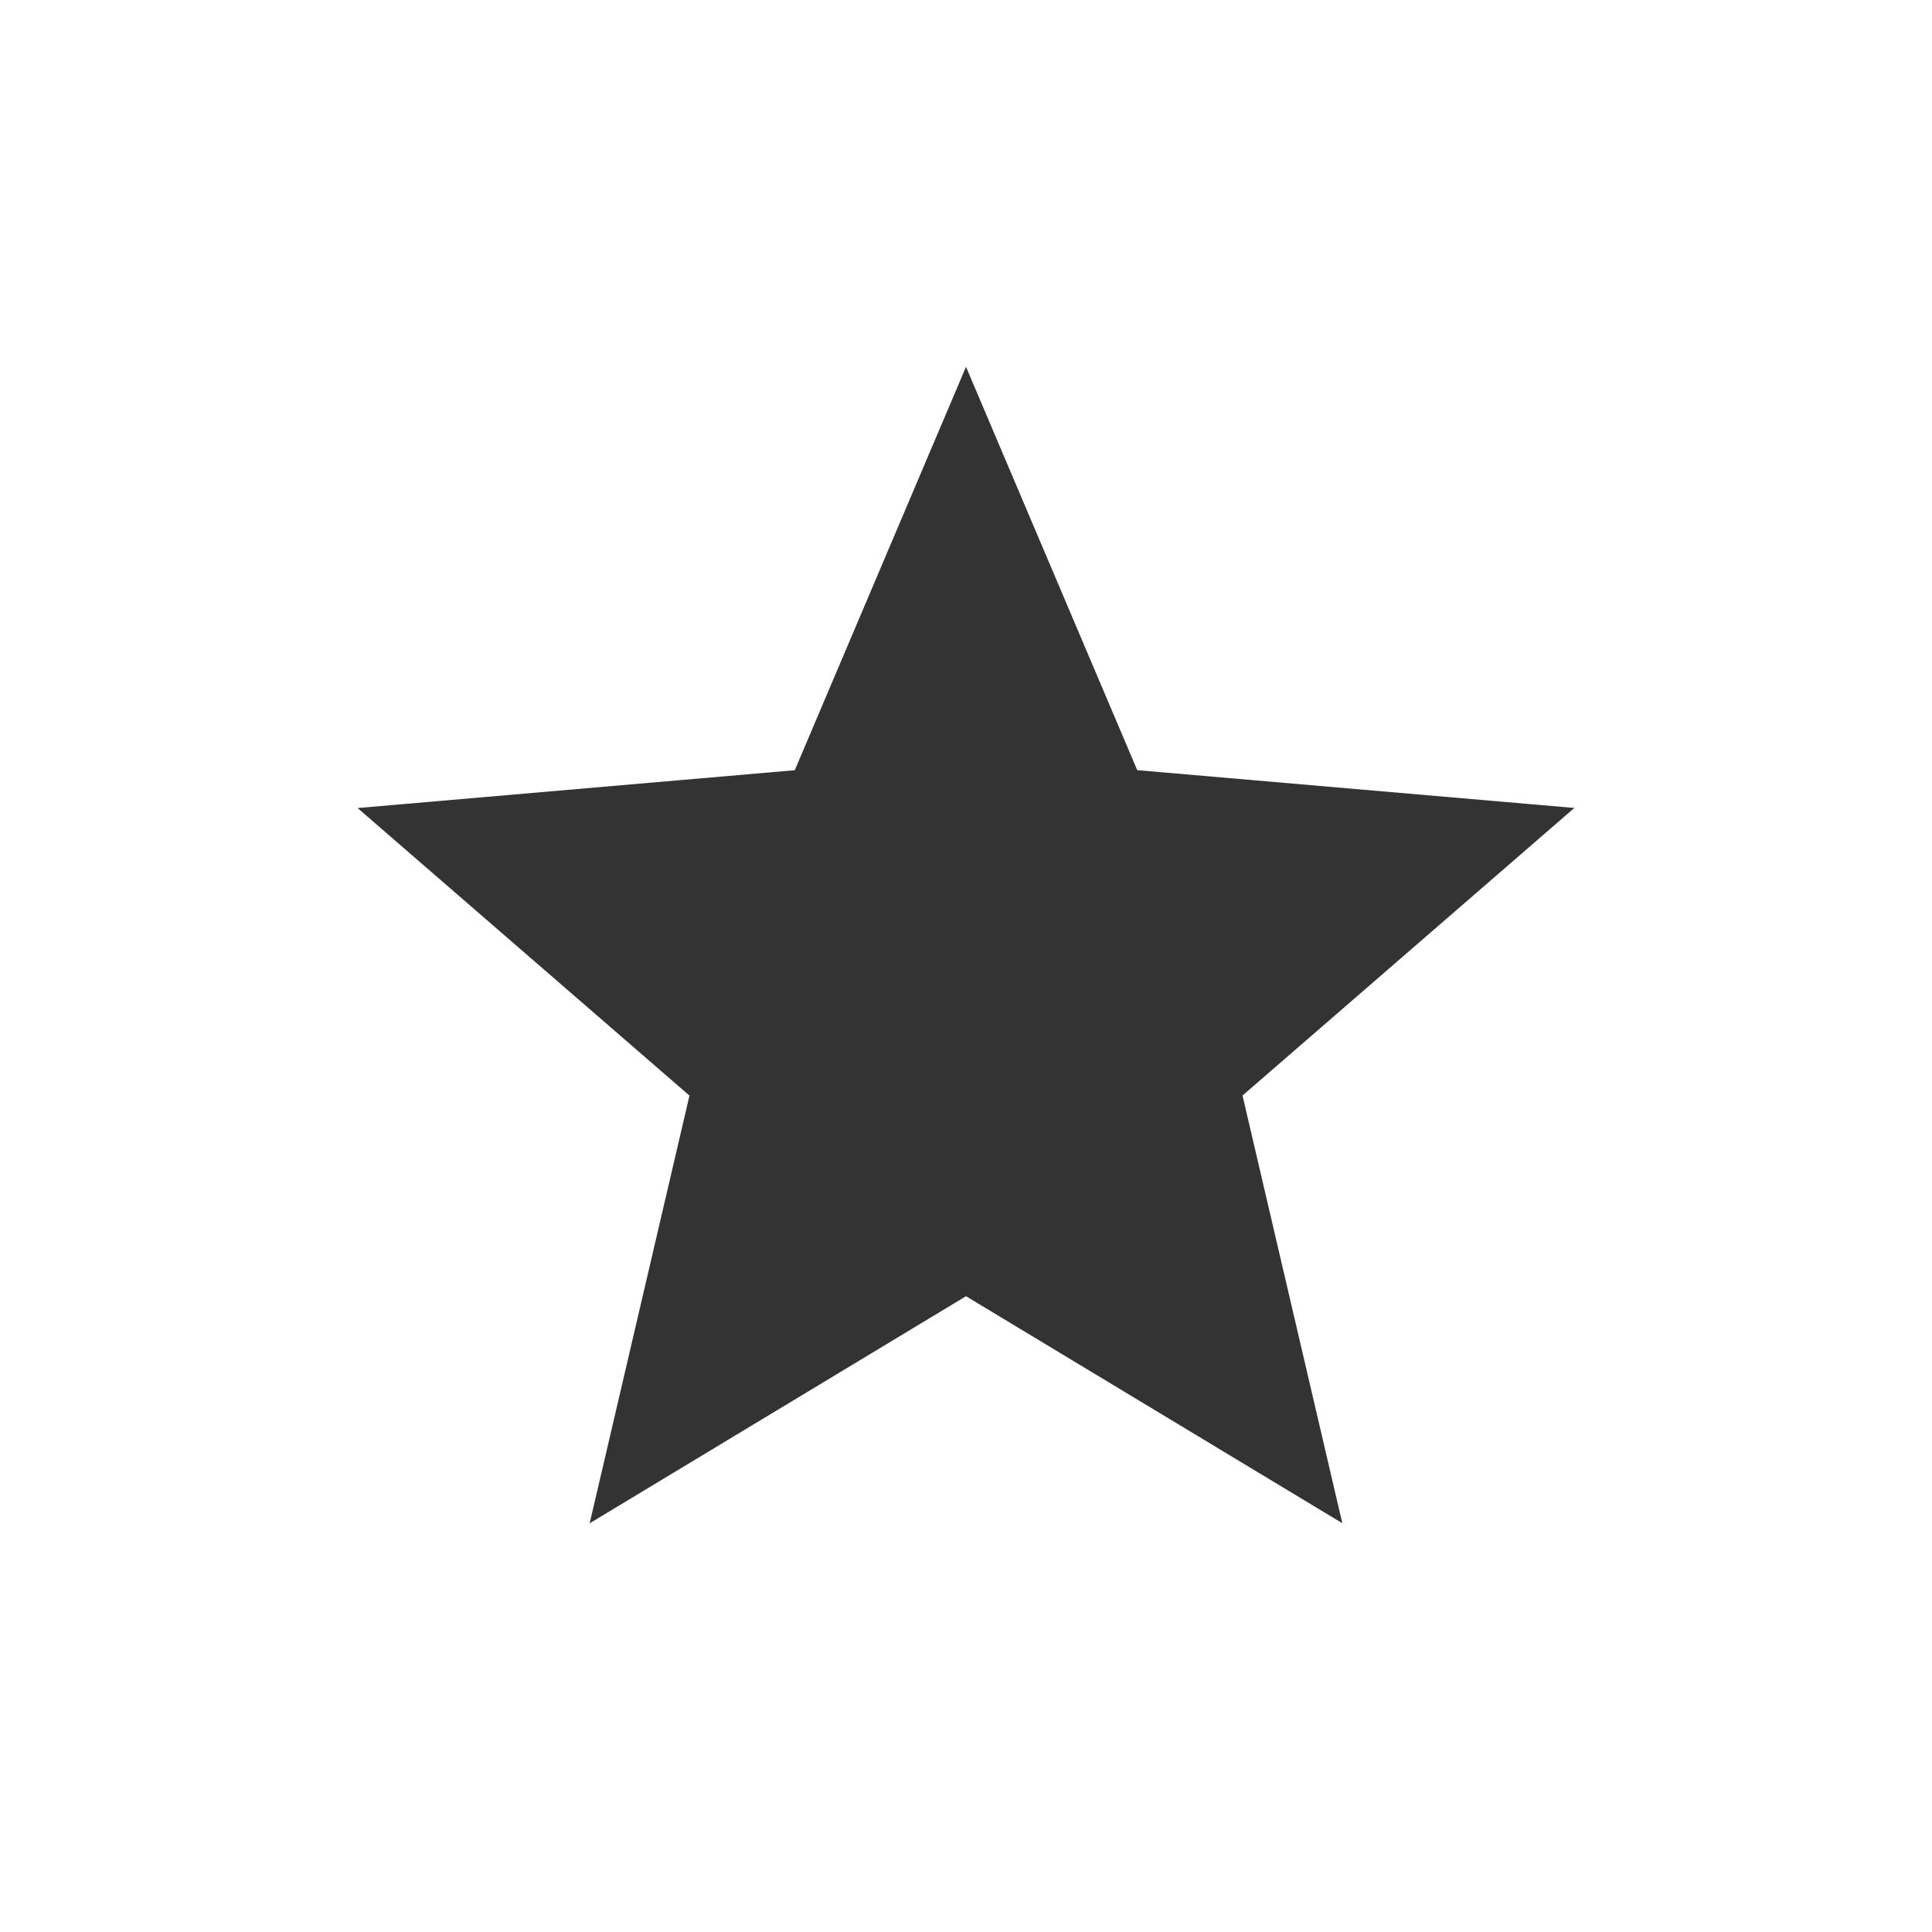
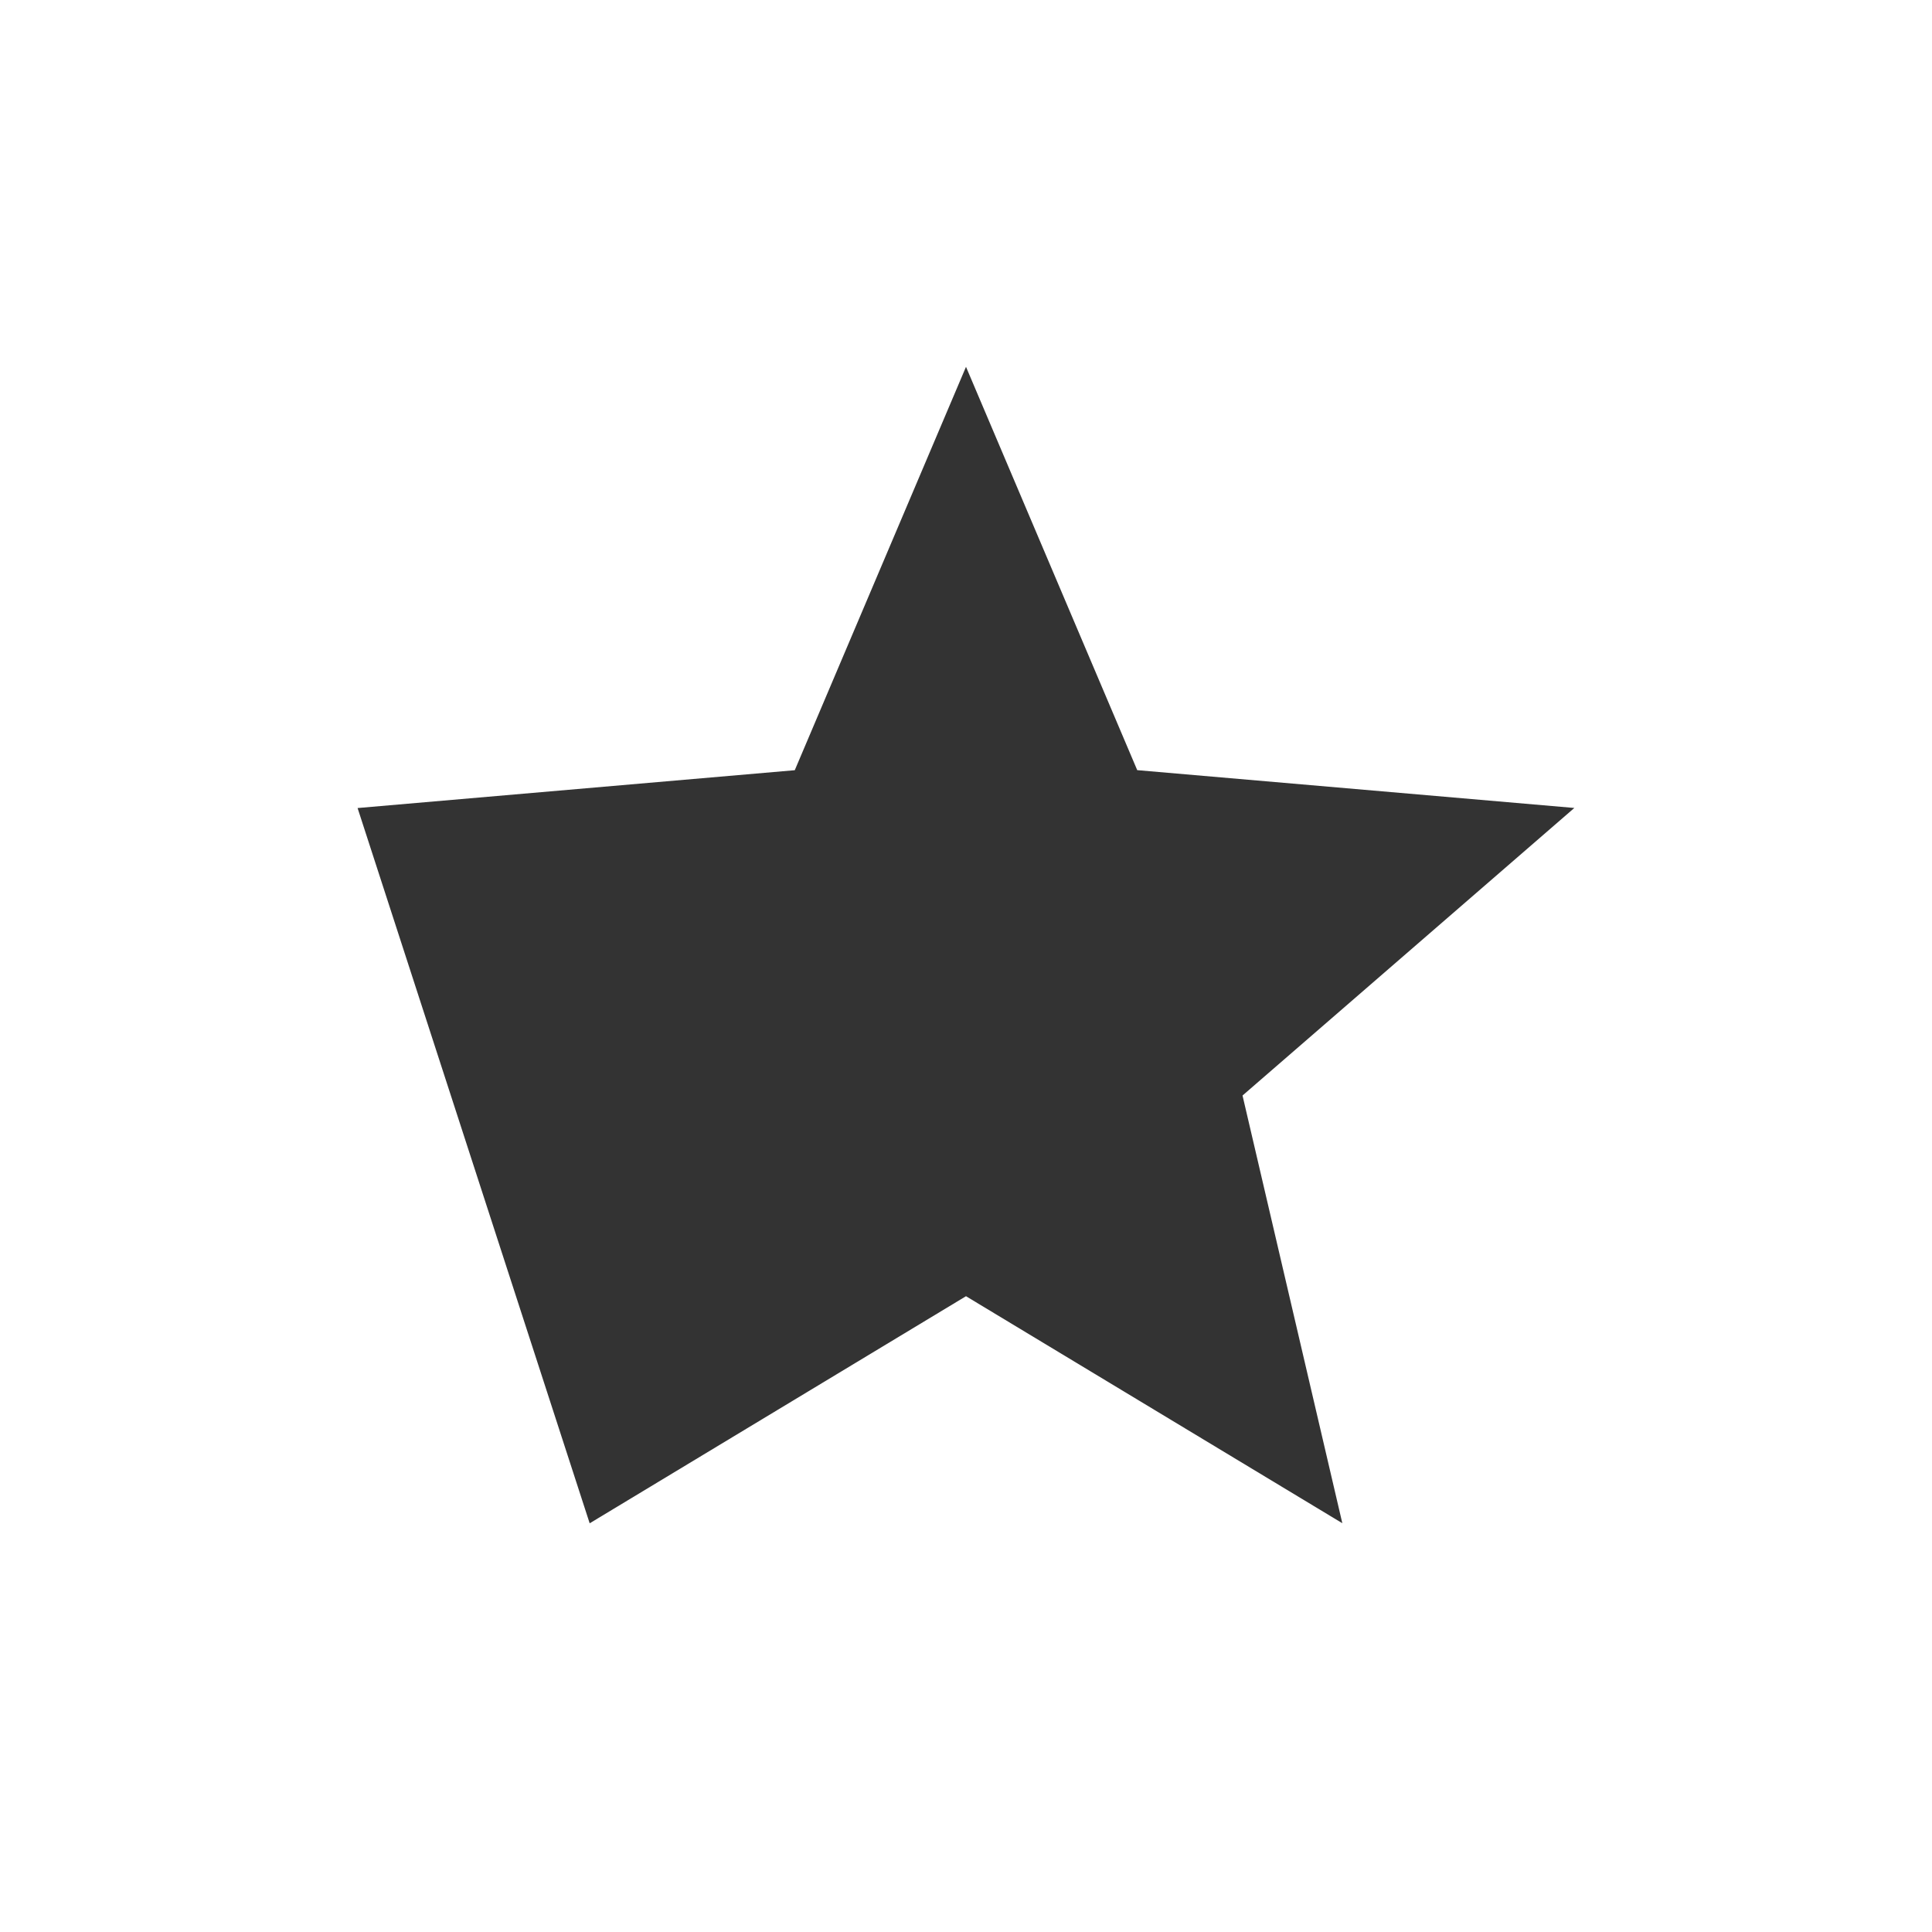
<svg xmlns="http://www.w3.org/2000/svg" width="70" height="70" viewBox="0 0 70 70" fill="none">
-   <path d="M21.365 55.192L24.981 39.696L12.956 29.277L28.796 27.906L35 13.291L41.204 27.904L57.041 29.274L45.019 39.693L48.635 55.189L35 46.964L21.365 55.192Z" fill="#333333" />
+   <path d="M21.365 55.192L12.956 29.277L28.796 27.906L35 13.291L41.204 27.904L57.041 29.274L45.019 39.693L48.635 55.189L35 46.964L21.365 55.192Z" fill="#333333" />
</svg>